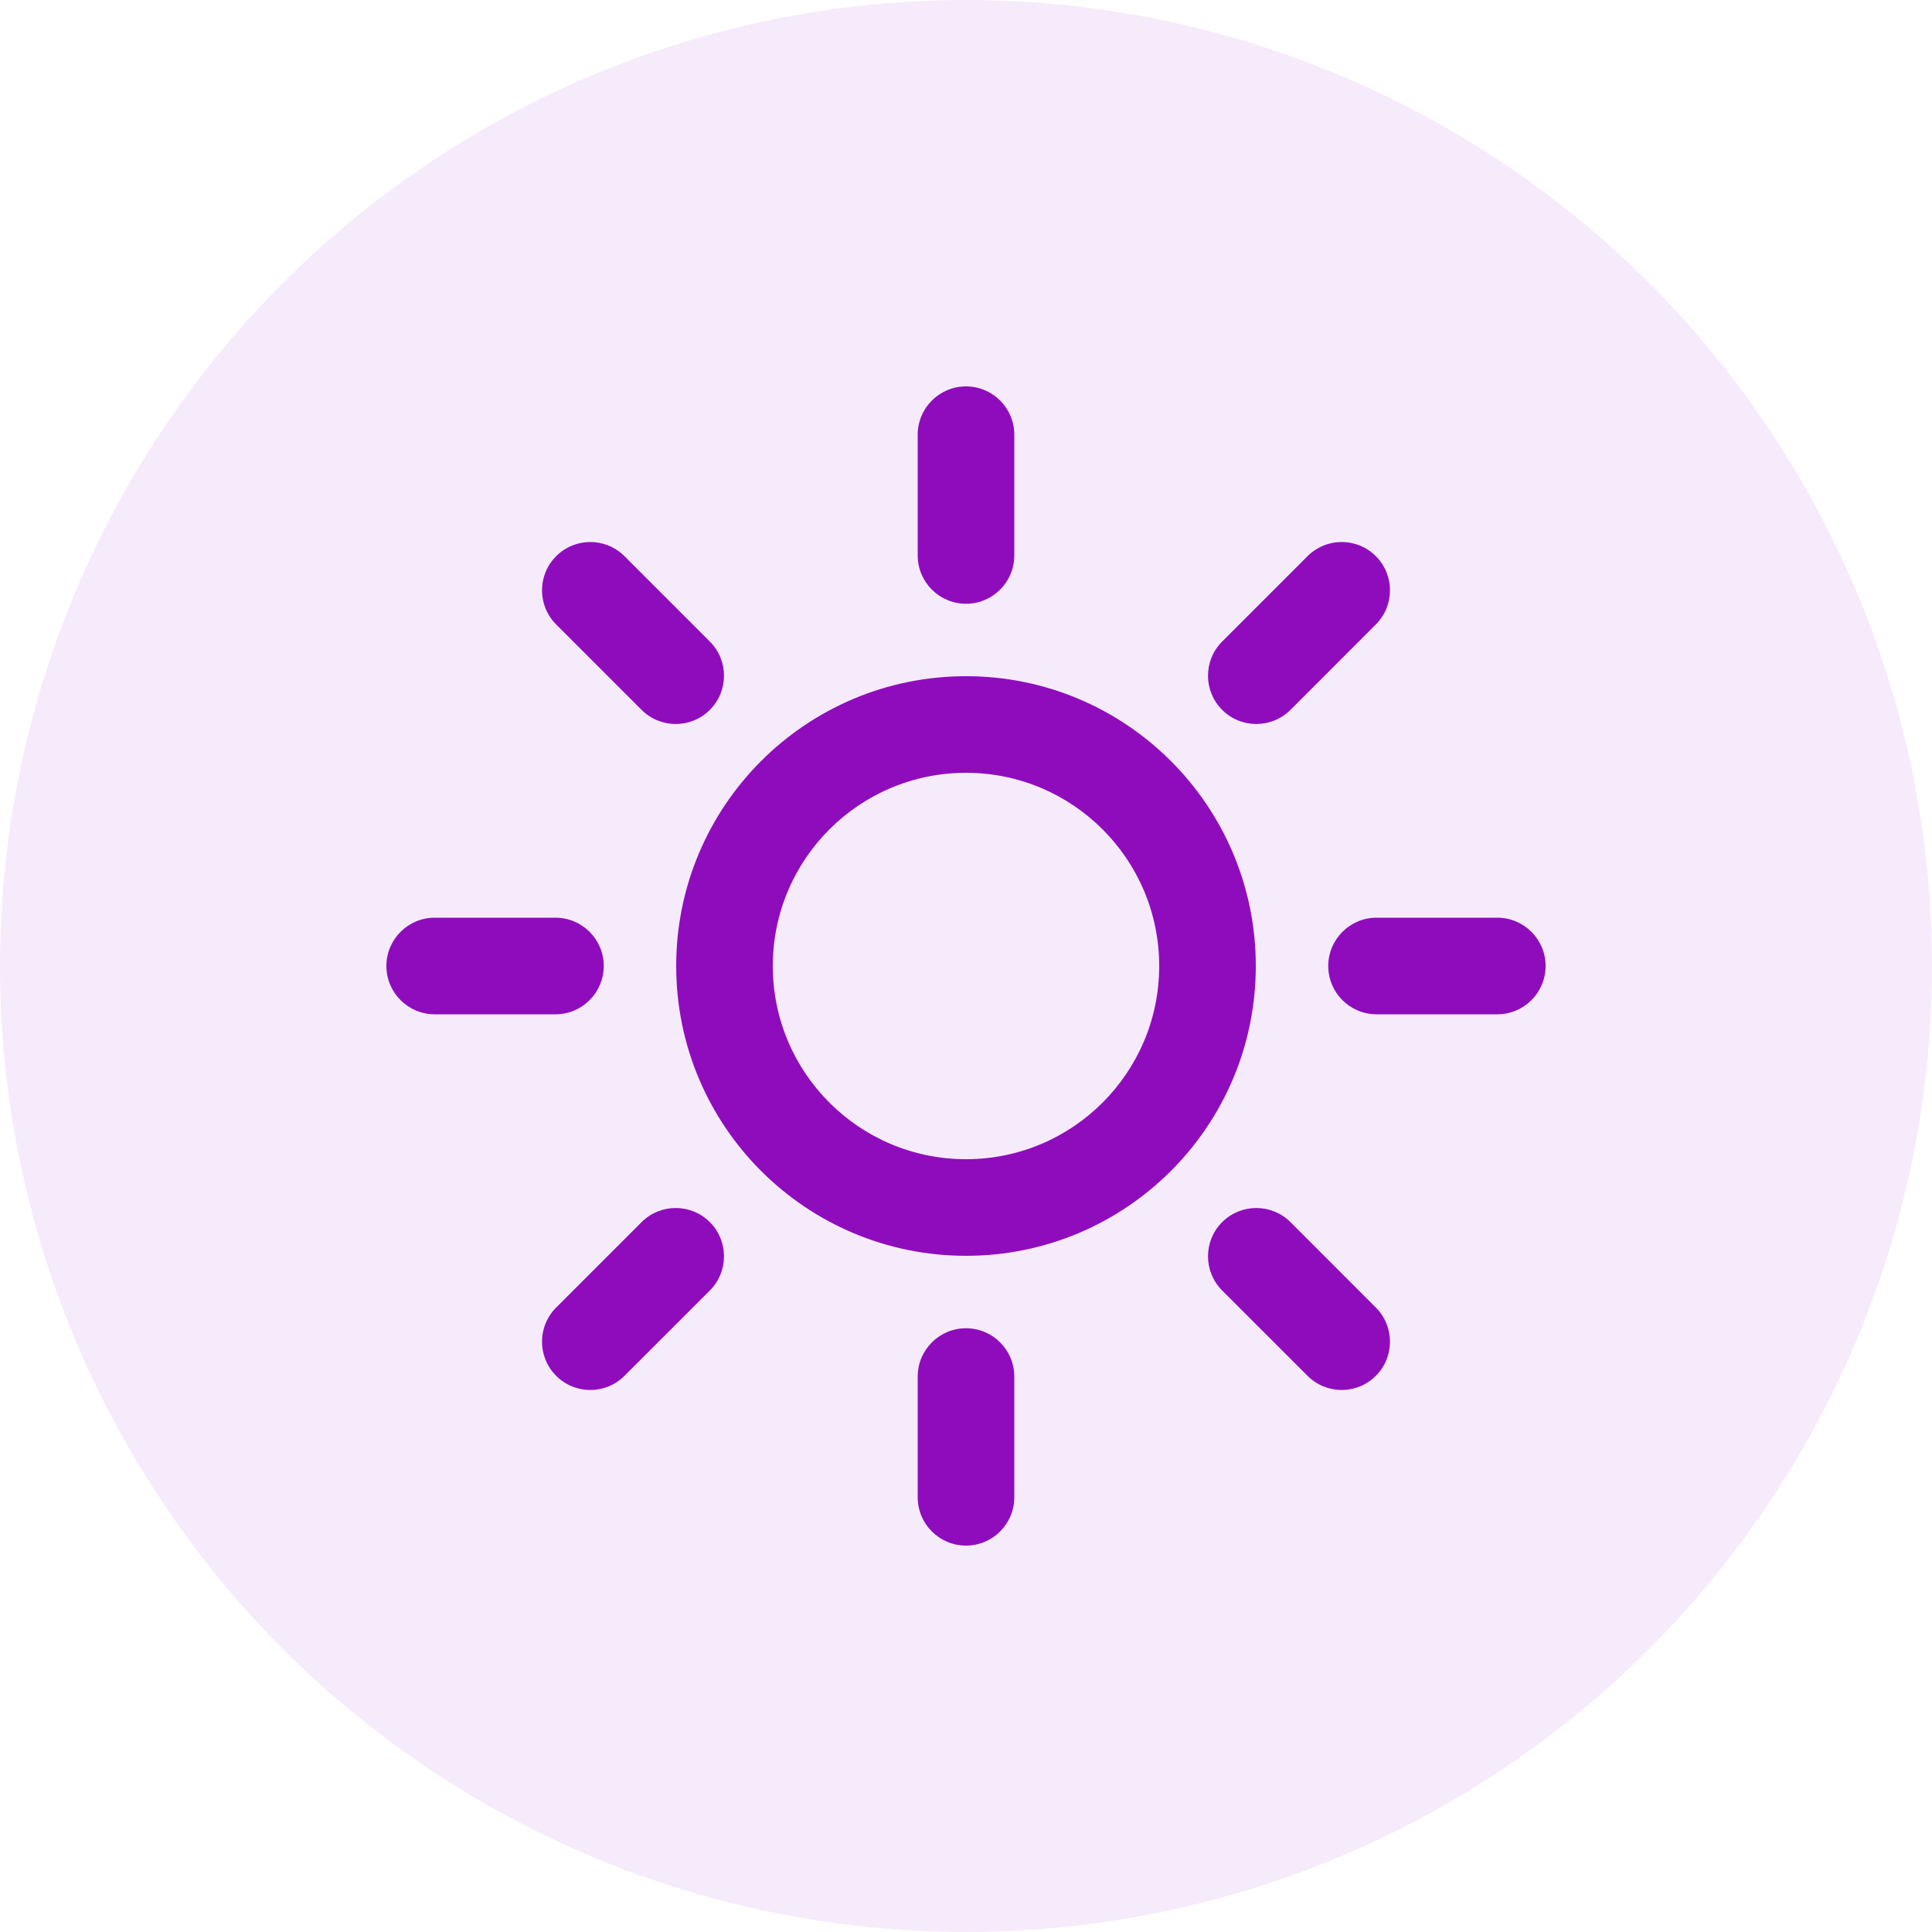
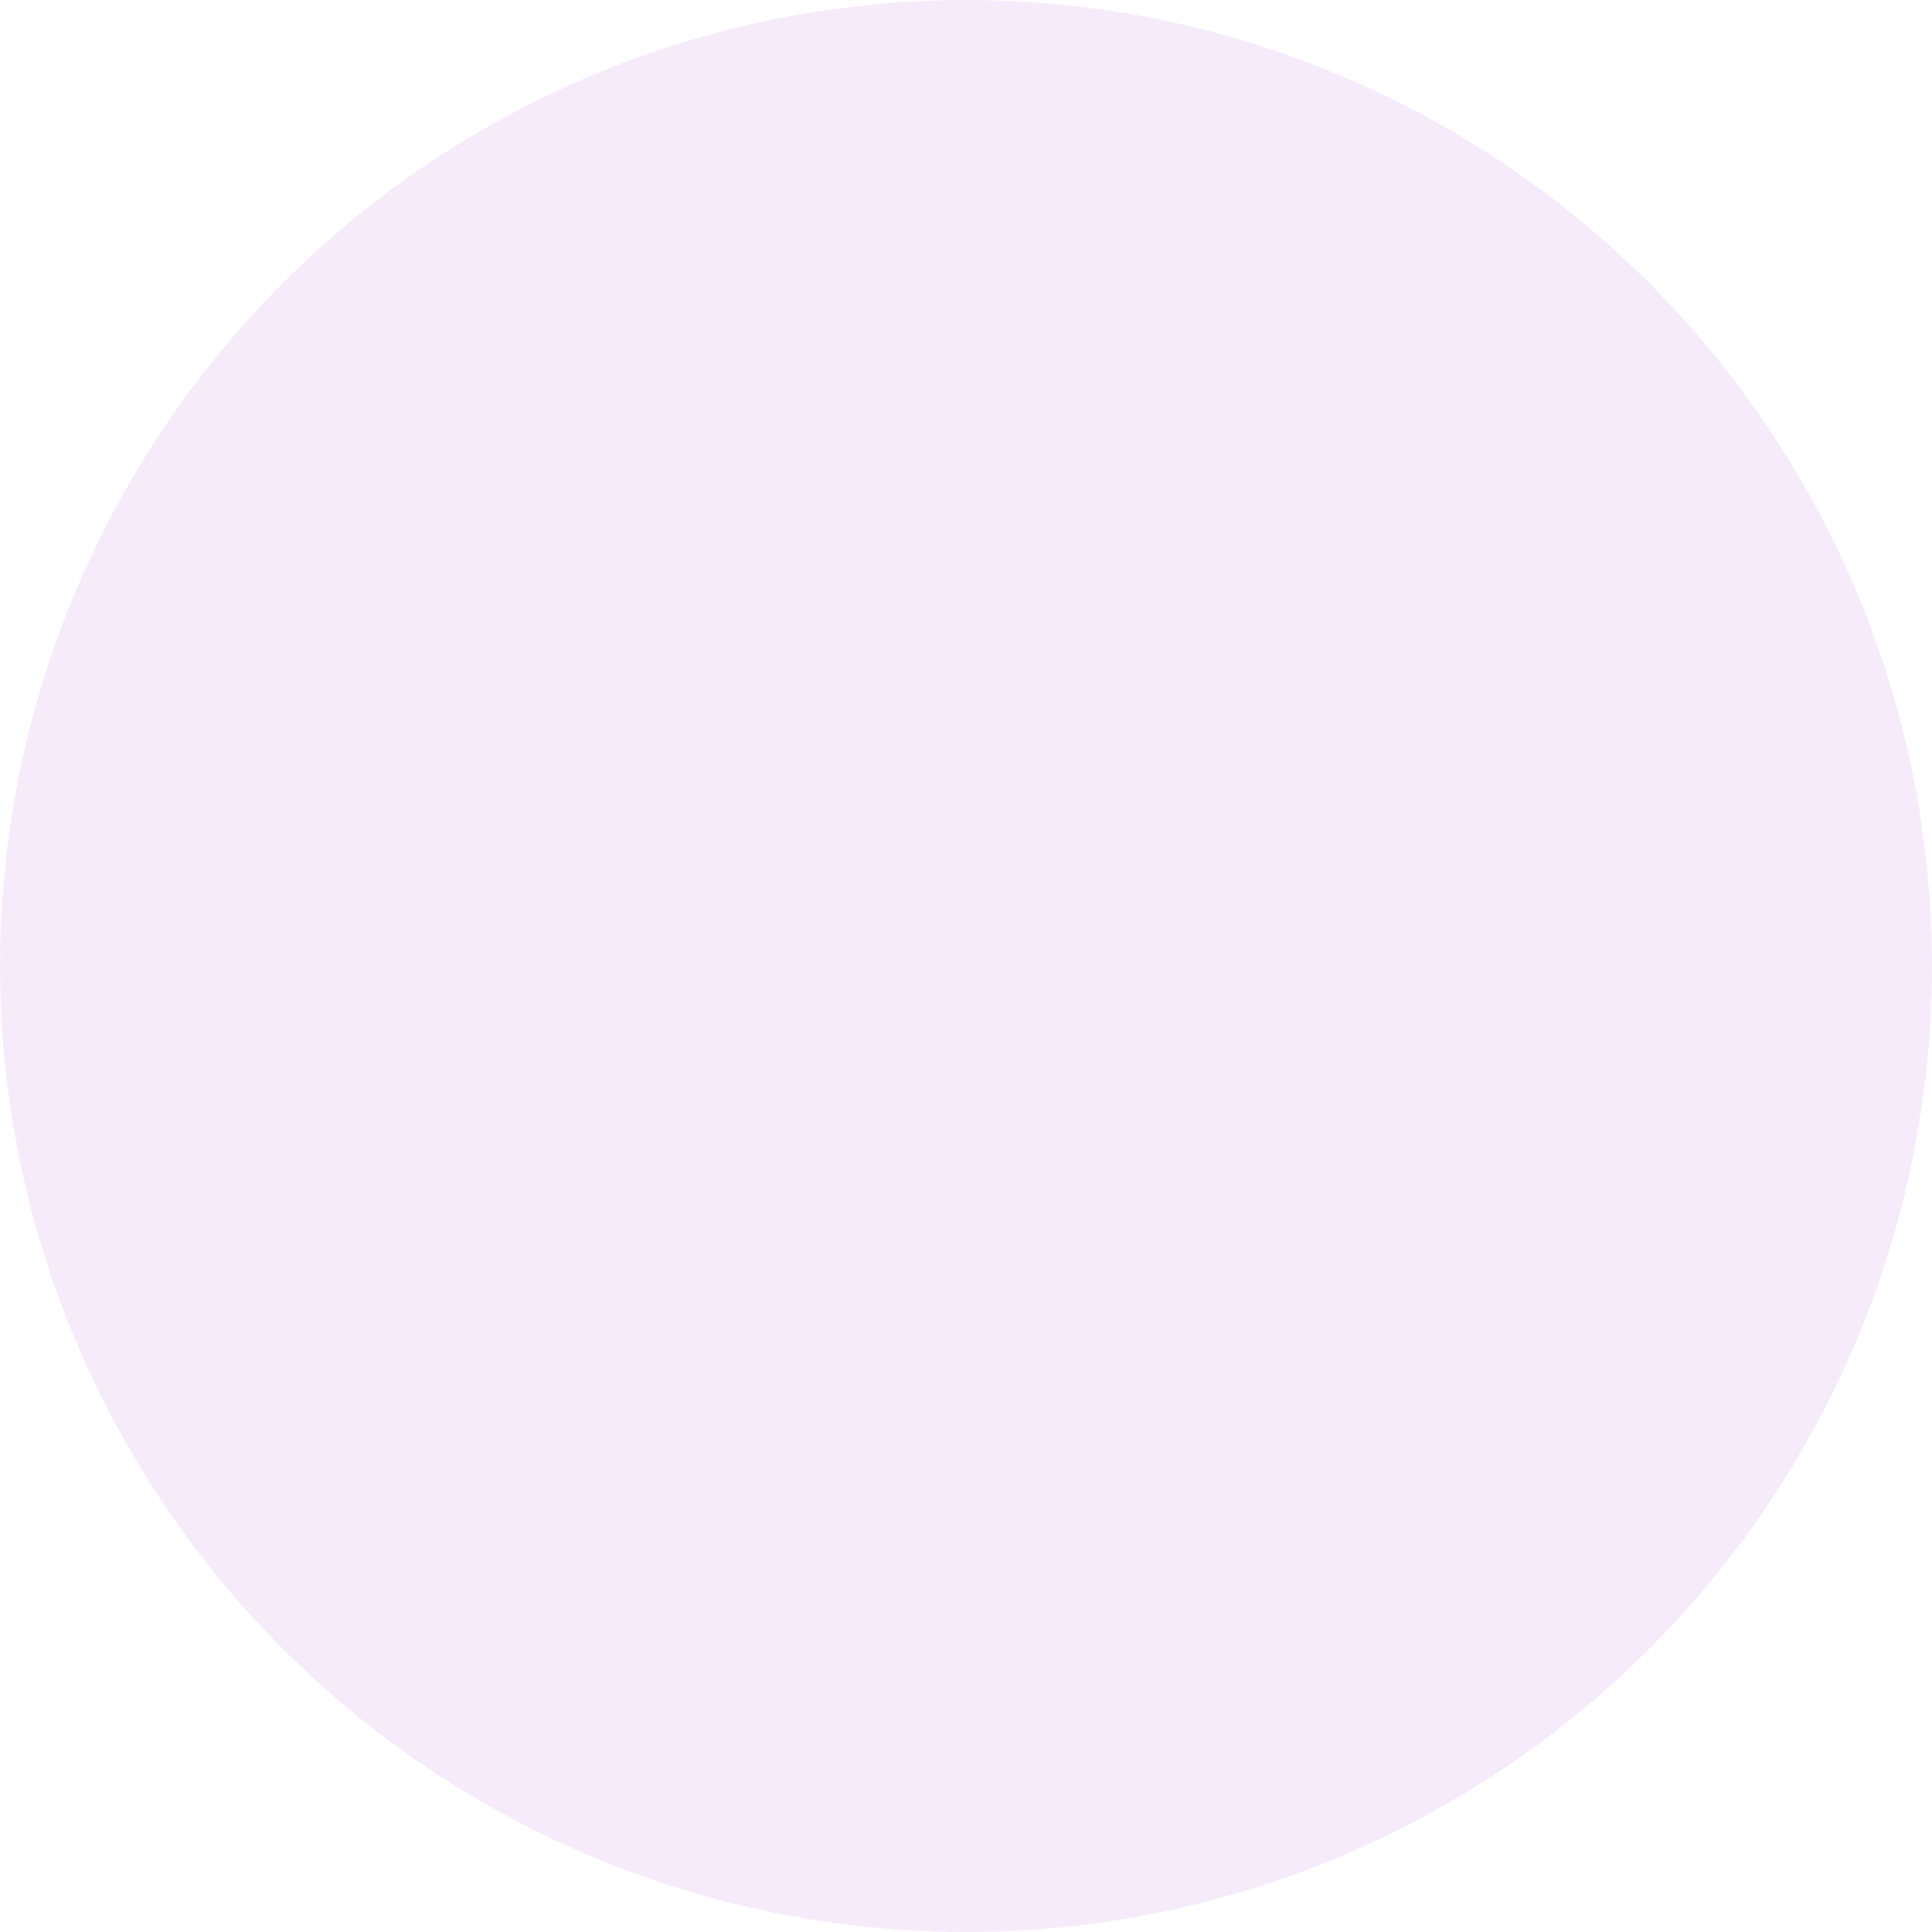
<svg xmlns="http://www.w3.org/2000/svg" width="40" height="40" viewBox="0 0 40 40" fill="none">
  <circle opacity="0.2" cx="20" cy="20" r="20" fill="#8F0CBD" fill-opacity="0.4" />
  <g clip-path="url(#clip0_19_3985)">
    <path fill-rule="evenodd" clip-rule="evenodd" d="M20 16C17.791 16 16 17.791 16 20C16 22.209 17.791 24 20 24C22.209 24 24 22.209 24 20C24 17.791 22.209 16 20 16ZM14 20C14 16.686 16.686 14 20 14C23.314 14 26 16.686 26 20C26 23.314 23.314 26 20 26C16.686 26 14 23.314 14 20Z" fill="#8F0CBD" />
    <path fill-rule="evenodd" clip-rule="evenodd" d="M20 8C20.552 8 21 8.448 21 9V11.5C21 12.052 20.552 12.5 20 12.5C19.448 12.5 19 12.052 19 11.5V9C19 8.448 19.448 8 20 8Z" fill="#8F0CBD" />
    <path fill-rule="evenodd" clip-rule="evenodd" d="M20 27.5C20.552 27.5 21 27.948 21 28.5V31C21 31.552 20.552 32 20 32C19.448 32 19 31.552 19 31V28.5C19 27.948 19.448 27.5 20 27.5Z" fill="#8F0CBD" />
    <path fill-rule="evenodd" clip-rule="evenodd" d="M11.515 11.515C11.905 11.124 12.538 11.124 12.929 11.515L14.697 13.283C15.087 13.673 15.087 14.306 14.697 14.697C14.306 15.087 13.673 15.087 13.283 14.697L11.515 12.929C11.124 12.538 11.124 11.905 11.515 11.515Z" fill="#8F0CBD" />
    <path fill-rule="evenodd" clip-rule="evenodd" d="M25.303 25.303C25.694 24.913 26.327 24.913 26.718 25.303L28.485 27.071C28.876 27.462 28.876 28.095 28.485 28.485C28.095 28.876 27.462 28.876 27.071 28.485L25.303 26.718C24.913 26.327 24.913 25.694 25.303 25.303Z" fill="#8F0CBD" />
    <path fill-rule="evenodd" clip-rule="evenodd" d="M28.485 11.515C28.095 11.124 27.462 11.124 27.071 11.515L25.303 13.283C24.913 13.673 24.913 14.306 25.303 14.697C25.694 15.087 26.327 15.087 26.718 14.697L28.485 12.929C28.876 12.538 28.876 11.905 28.485 11.515Z" fill="#8F0CBD" />
    <path fill-rule="evenodd" clip-rule="evenodd" d="M14.697 25.303C14.306 24.913 13.673 24.913 13.283 25.303L11.515 27.071C11.124 27.462 11.124 28.095 11.515 28.485C11.905 28.876 12.538 28.876 12.929 28.485L14.697 26.718C15.087 26.327 15.087 25.694 14.697 25.303Z" fill="#8F0CBD" />
    <path fill-rule="evenodd" clip-rule="evenodd" d="M32 20C32 19.448 31.552 19 31 19H28.5C27.948 19 27.5 19.448 27.5 20C27.5 20.552 27.948 21 28.5 21H31C31.552 21 32 20.552 32 20Z" fill="#8F0CBD" />
-     <path fill-rule="evenodd" clip-rule="evenodd" d="M12.5 20C12.5 19.448 12.052 19 11.5 19H9C8.448 19 8 19.448 8 20C8 20.552 8.448 21 9 21H11.5C12.052 21 12.5 20.552 12.5 20Z" fill="#8F0CBD" />
  </g>
  <defs>
    <clipPath id="clip0_19_3985">
-       <rect width="24" height="24" fill="white" transform="translate(8 8)" />
-     </clipPath>
+       </clipPath>
  </defs>
</svg>